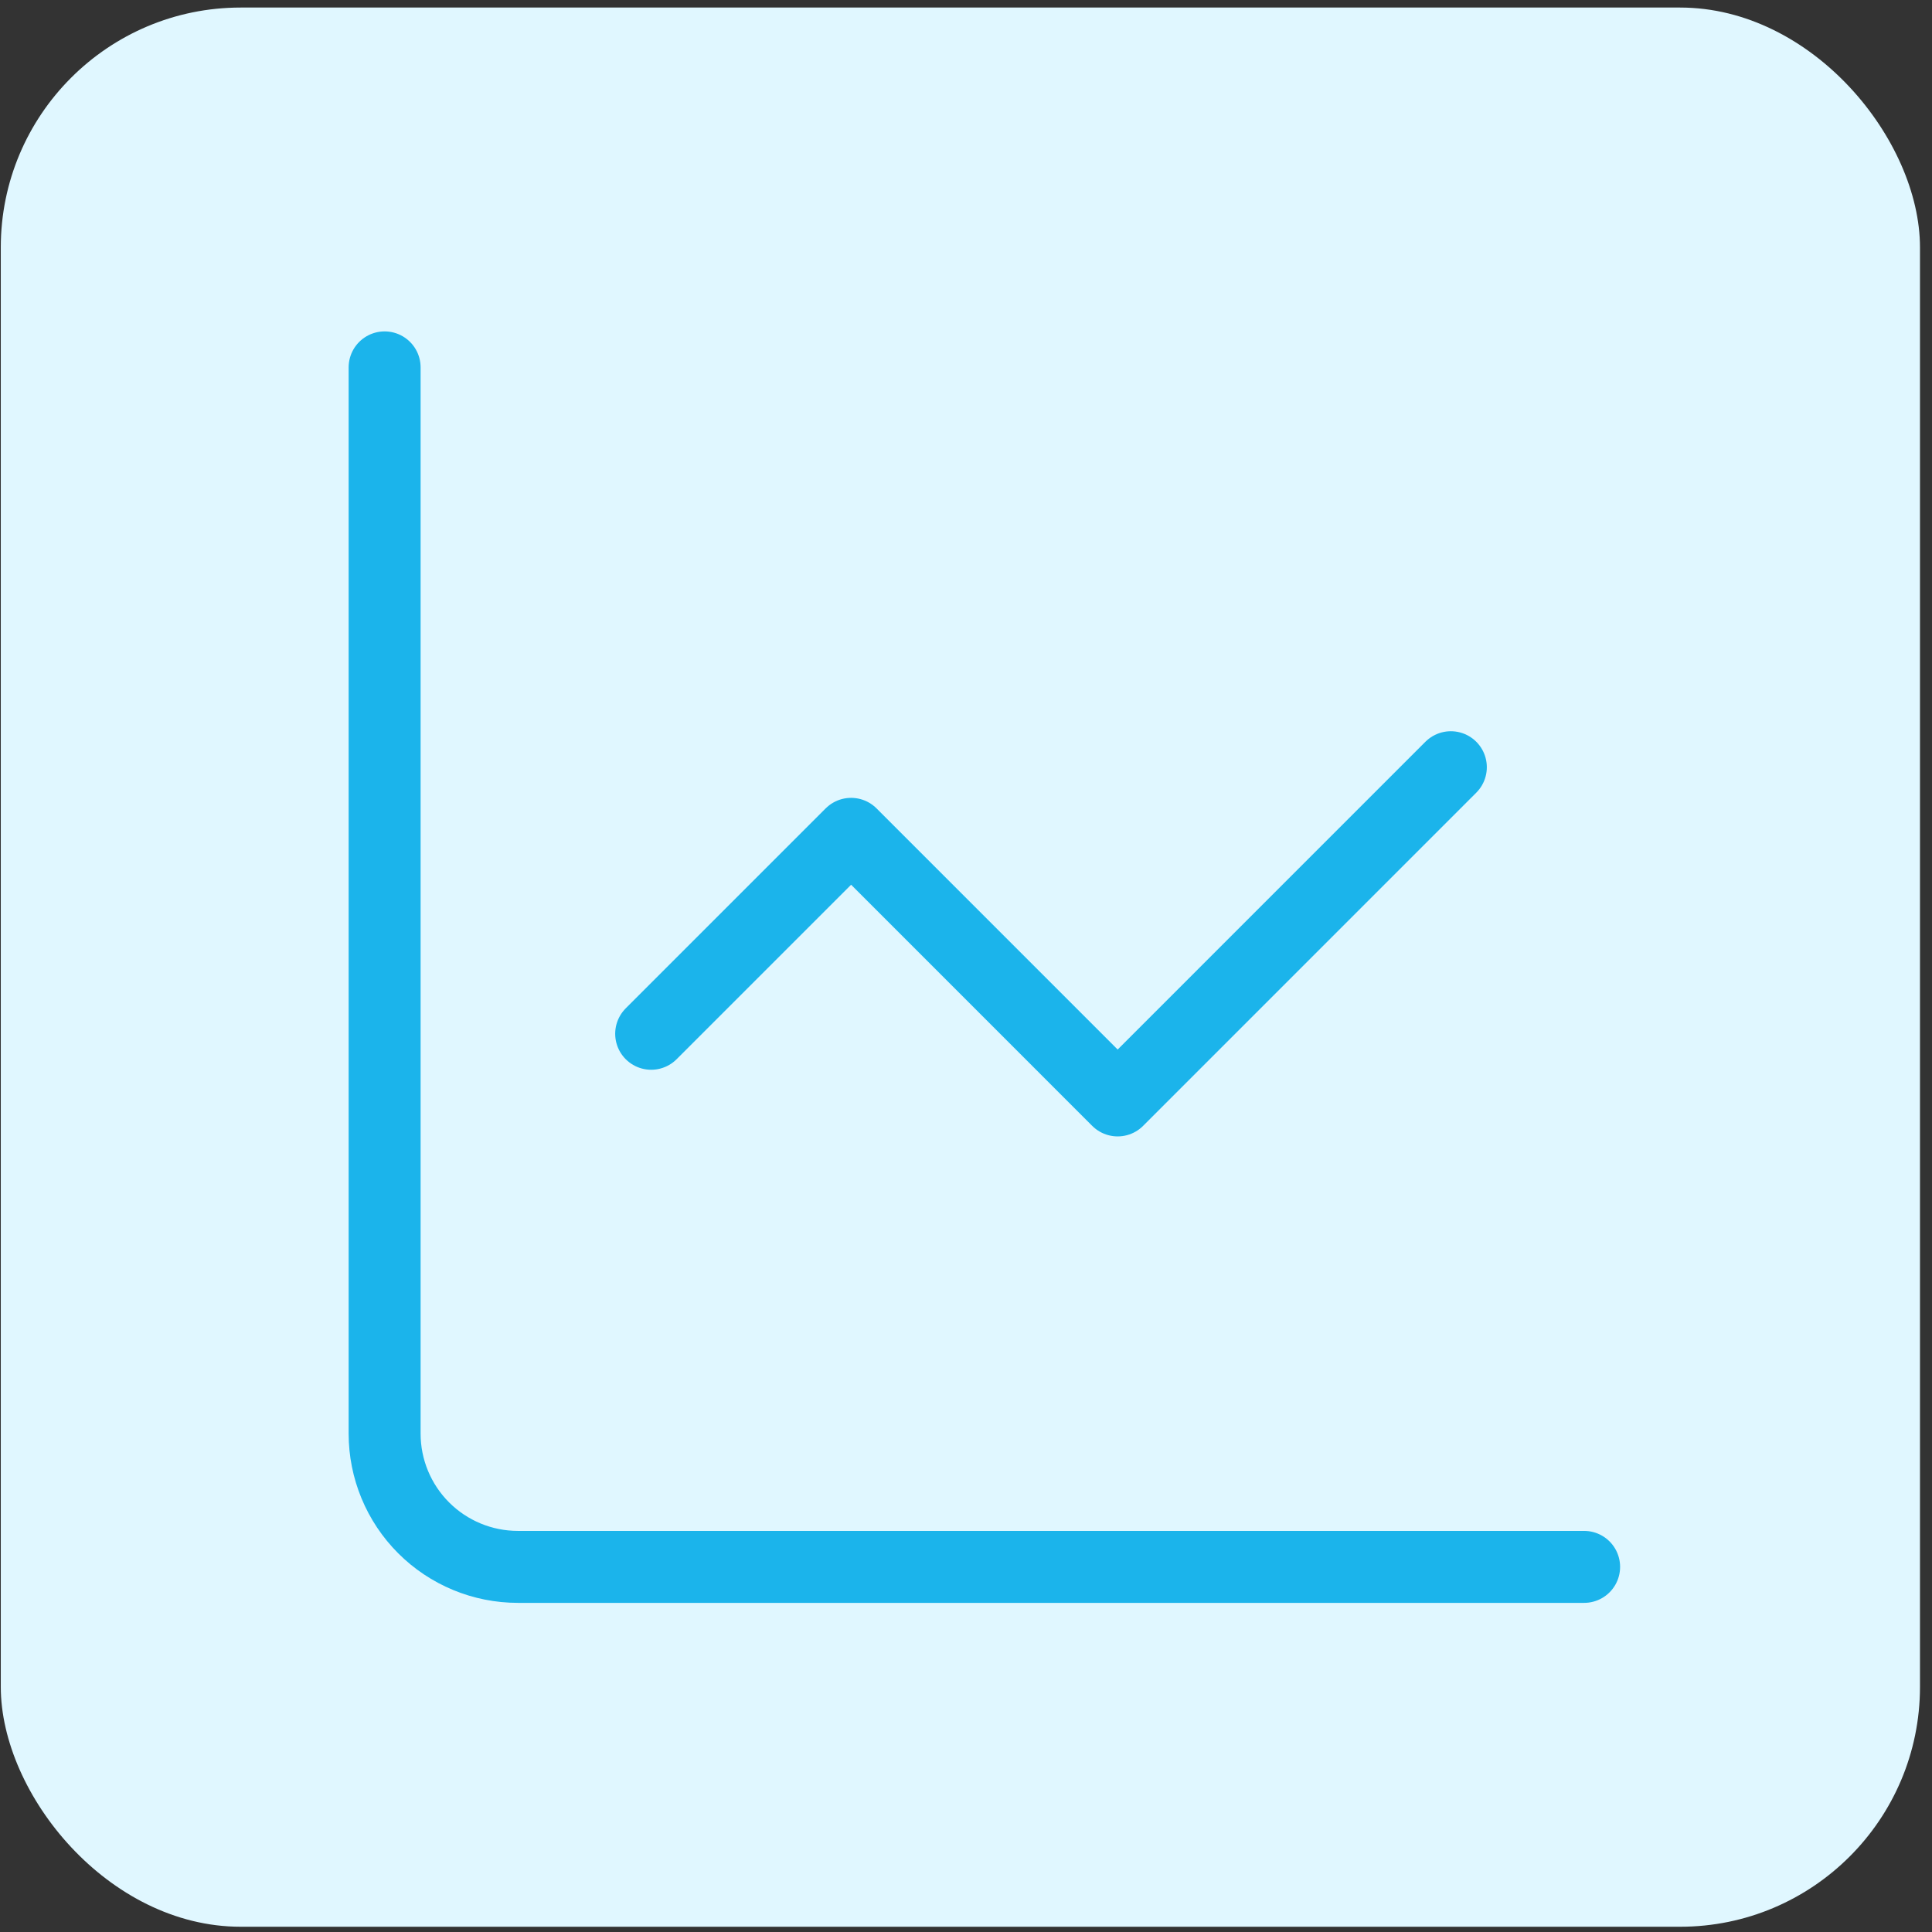
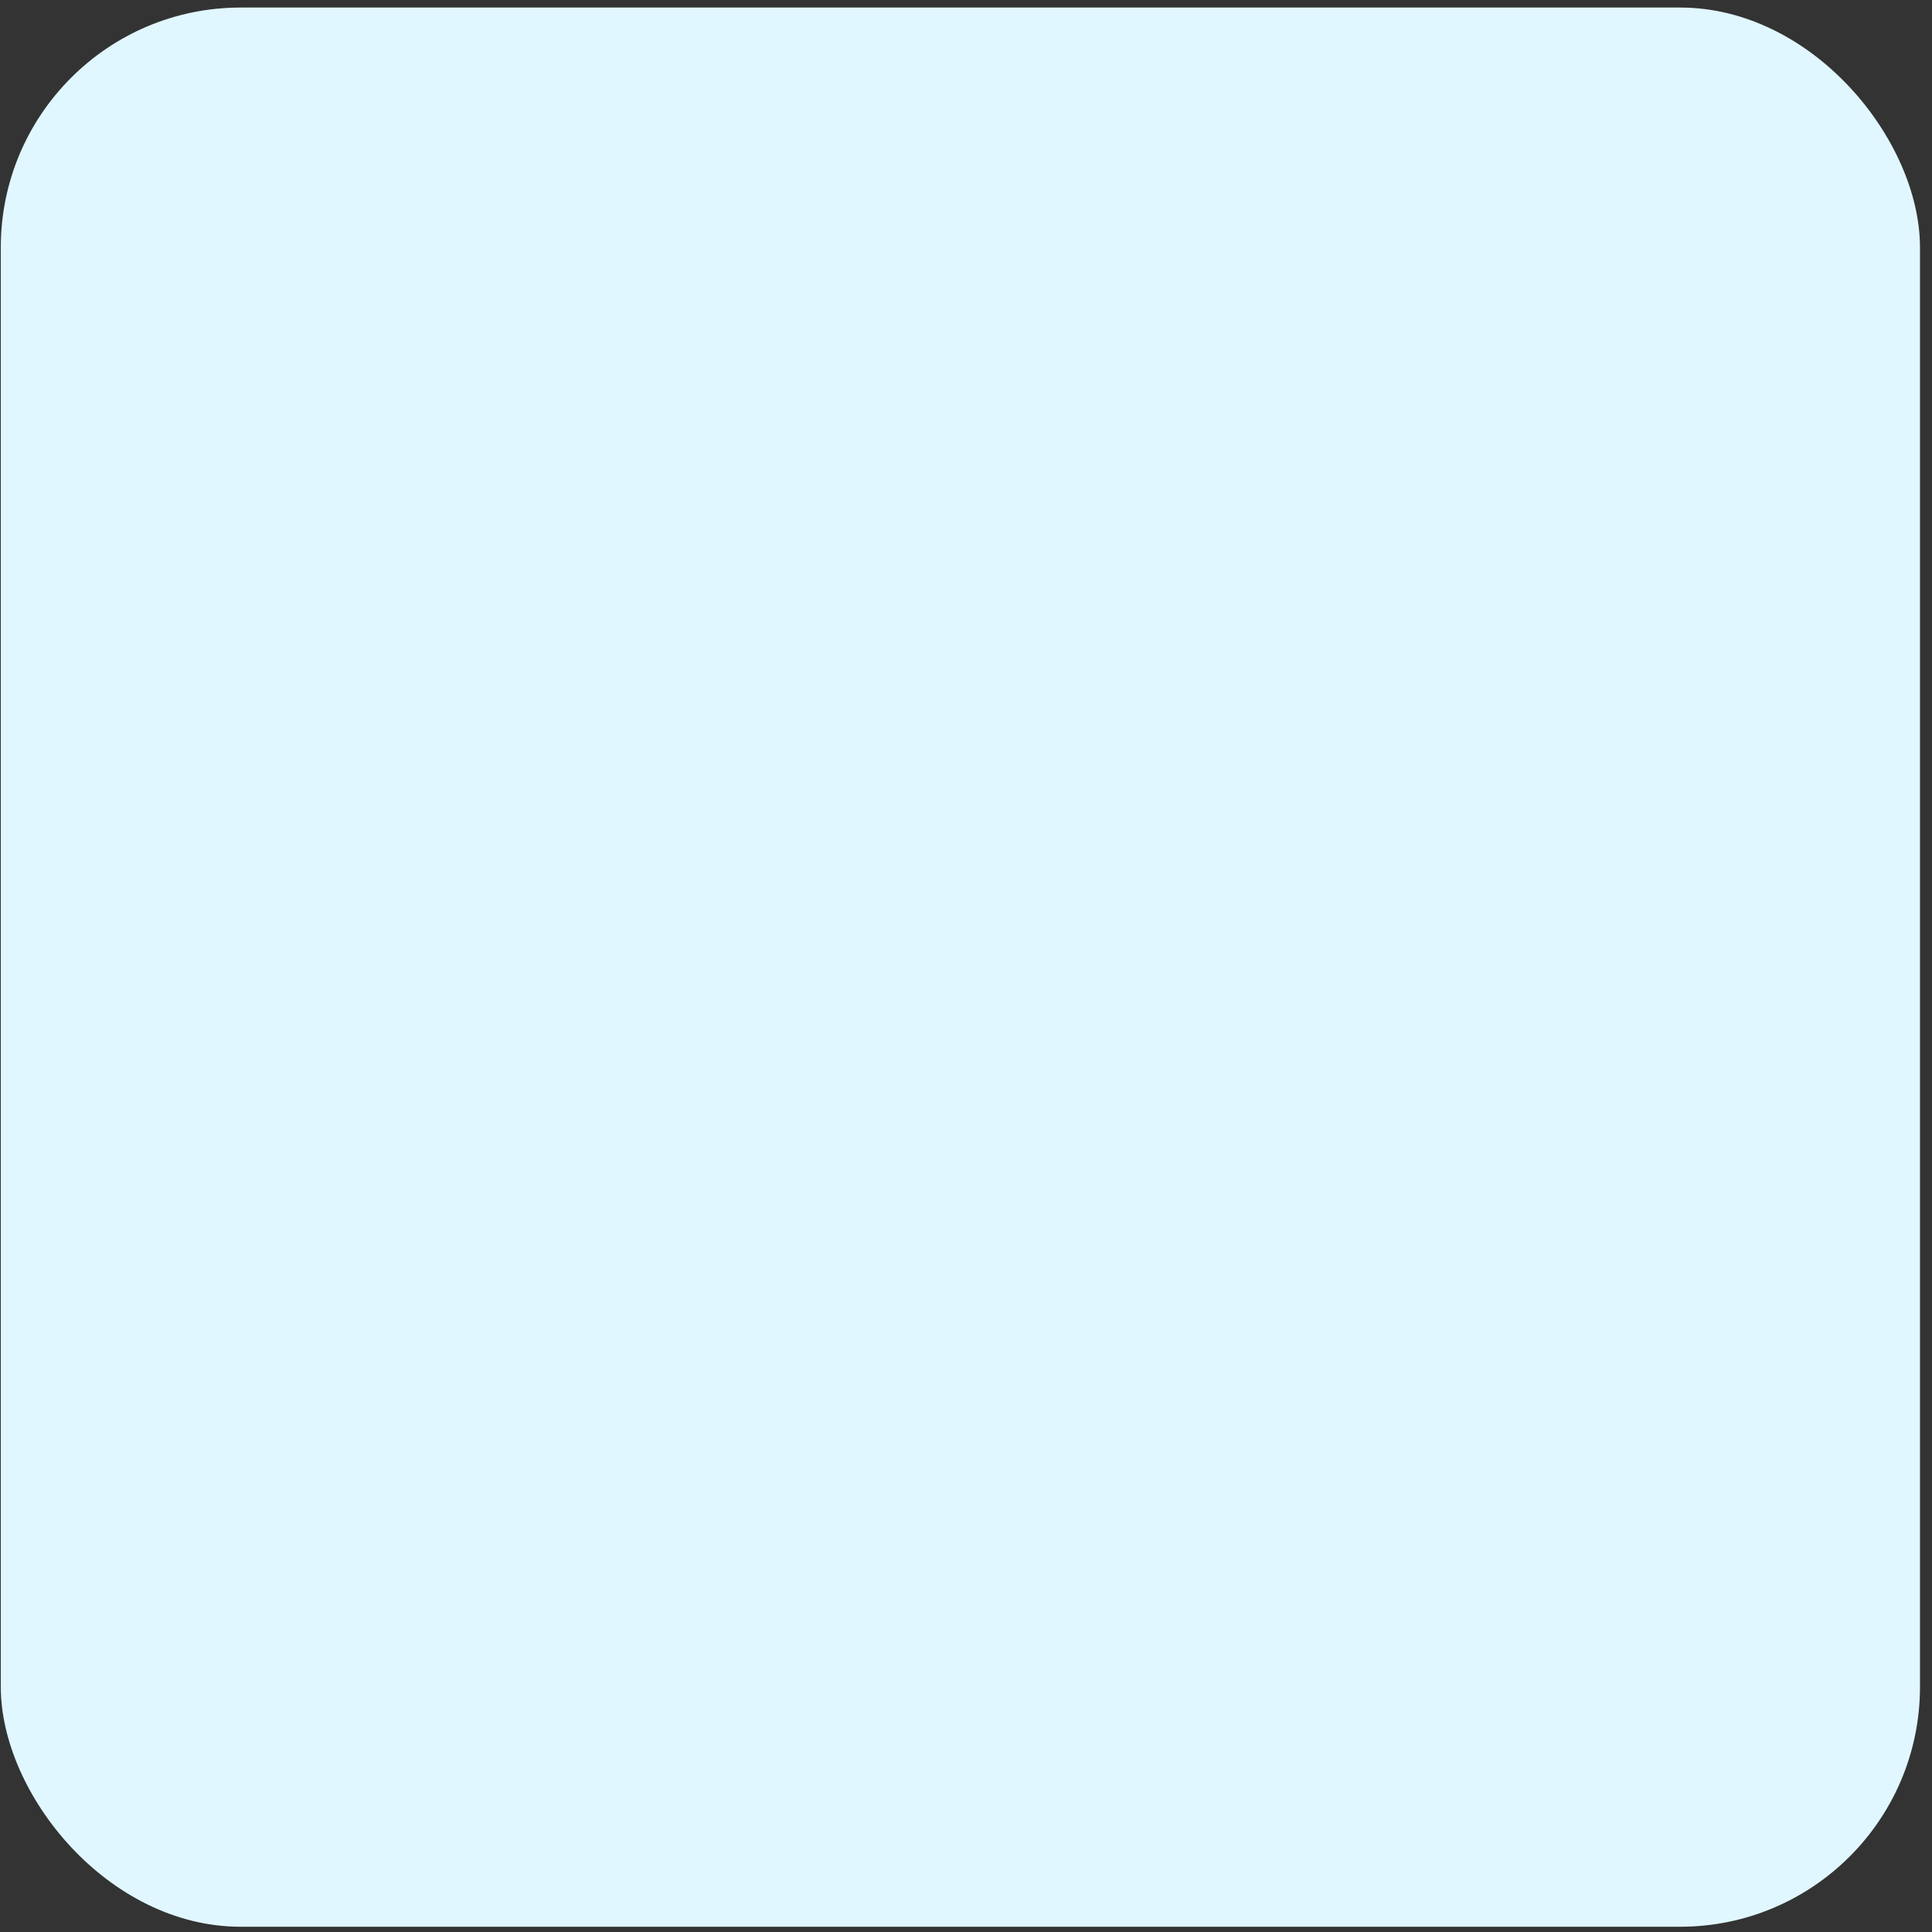
<svg xmlns="http://www.w3.org/2000/svg" width="64" height="64" viewBox="0 0 64 64" fill="none">
  <rect x="0" y="0" width="64" height="64" fill="#333333" stroke="none" />
  <rect x="0.026" y="0.25" width="63.576" height="63.576" rx="7.947" fill="#E0F7FF" />
-   <path d="M12.741 12.17V47.49C12.741 48.661 13.206 49.784 14.034 50.612C14.862 51.44 15.985 51.905 17.156 51.905H52.476M48.061 25.415L37.024 36.453L28.194 27.622L21.571 34.245" stroke="#1BB4EB" stroke-width="2.384" stroke-linecap="round" stroke-linejoin="round" />
</svg>